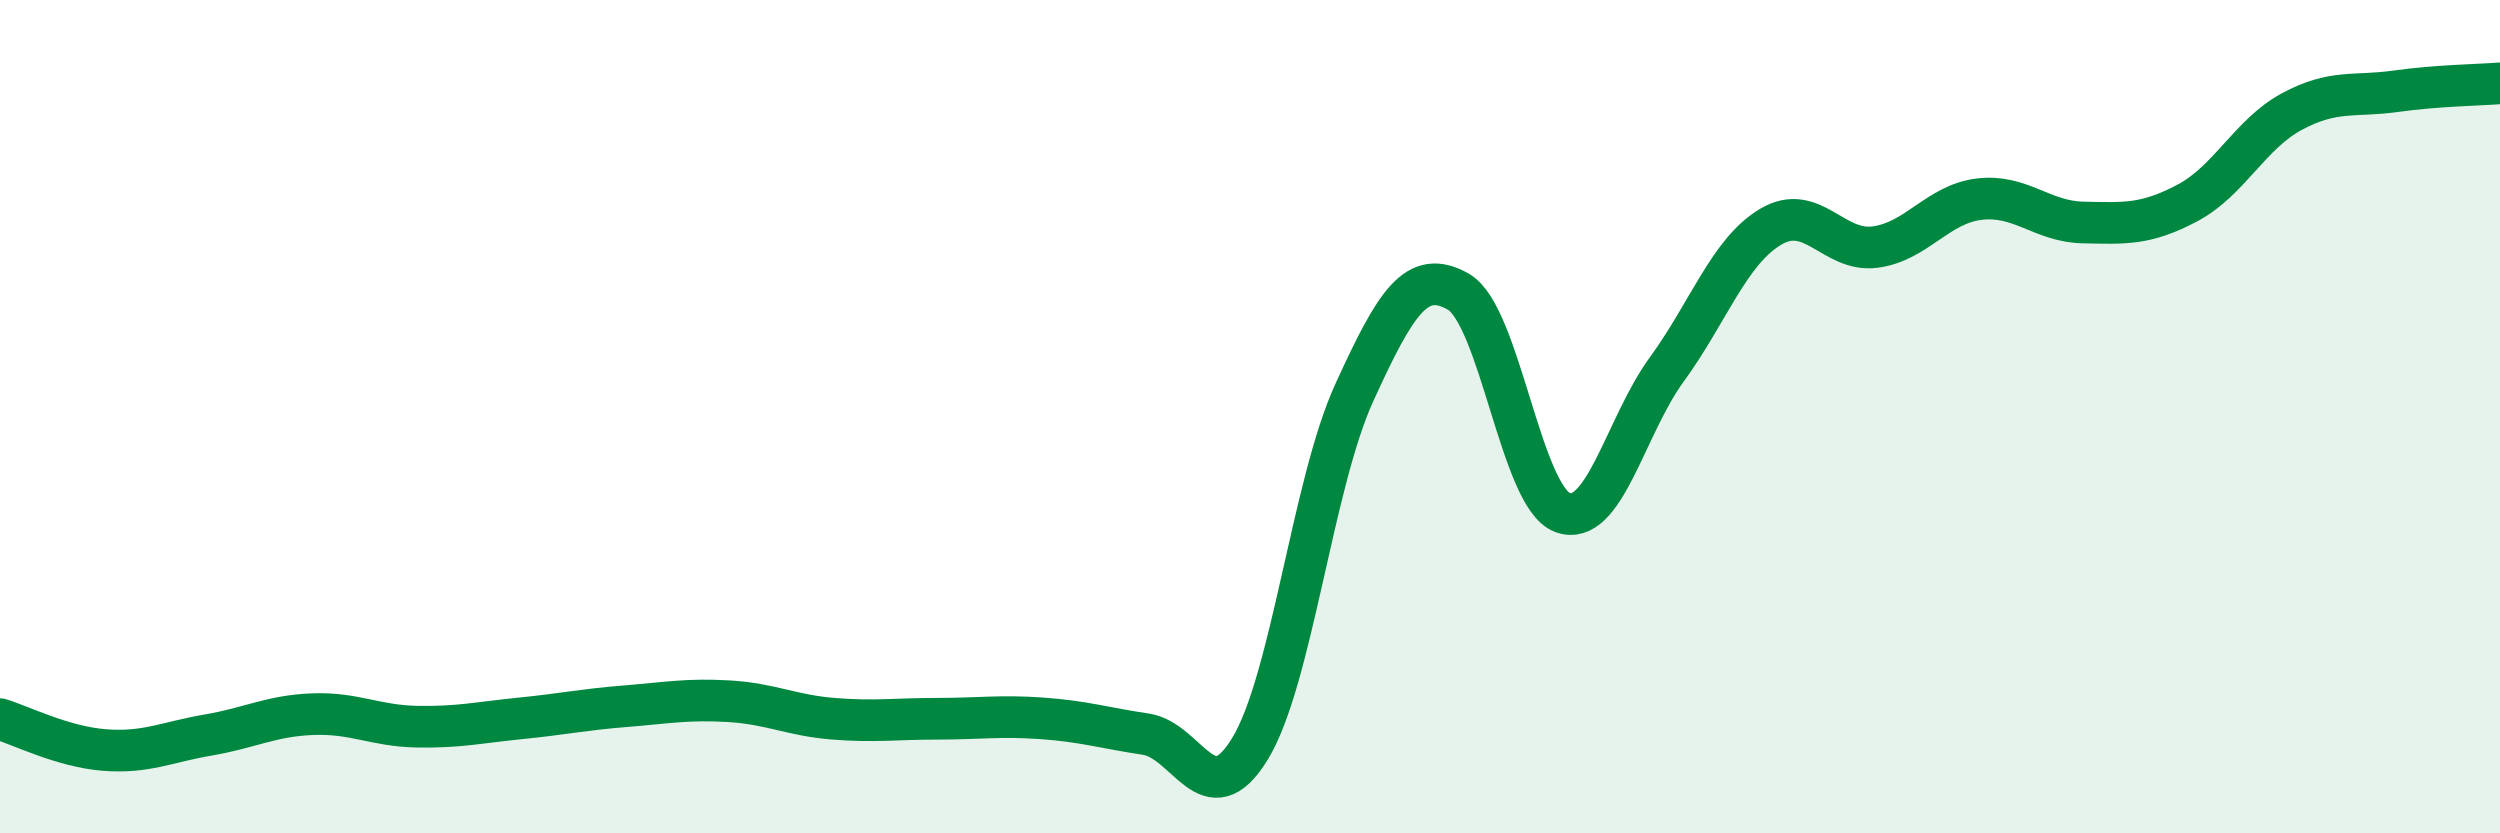
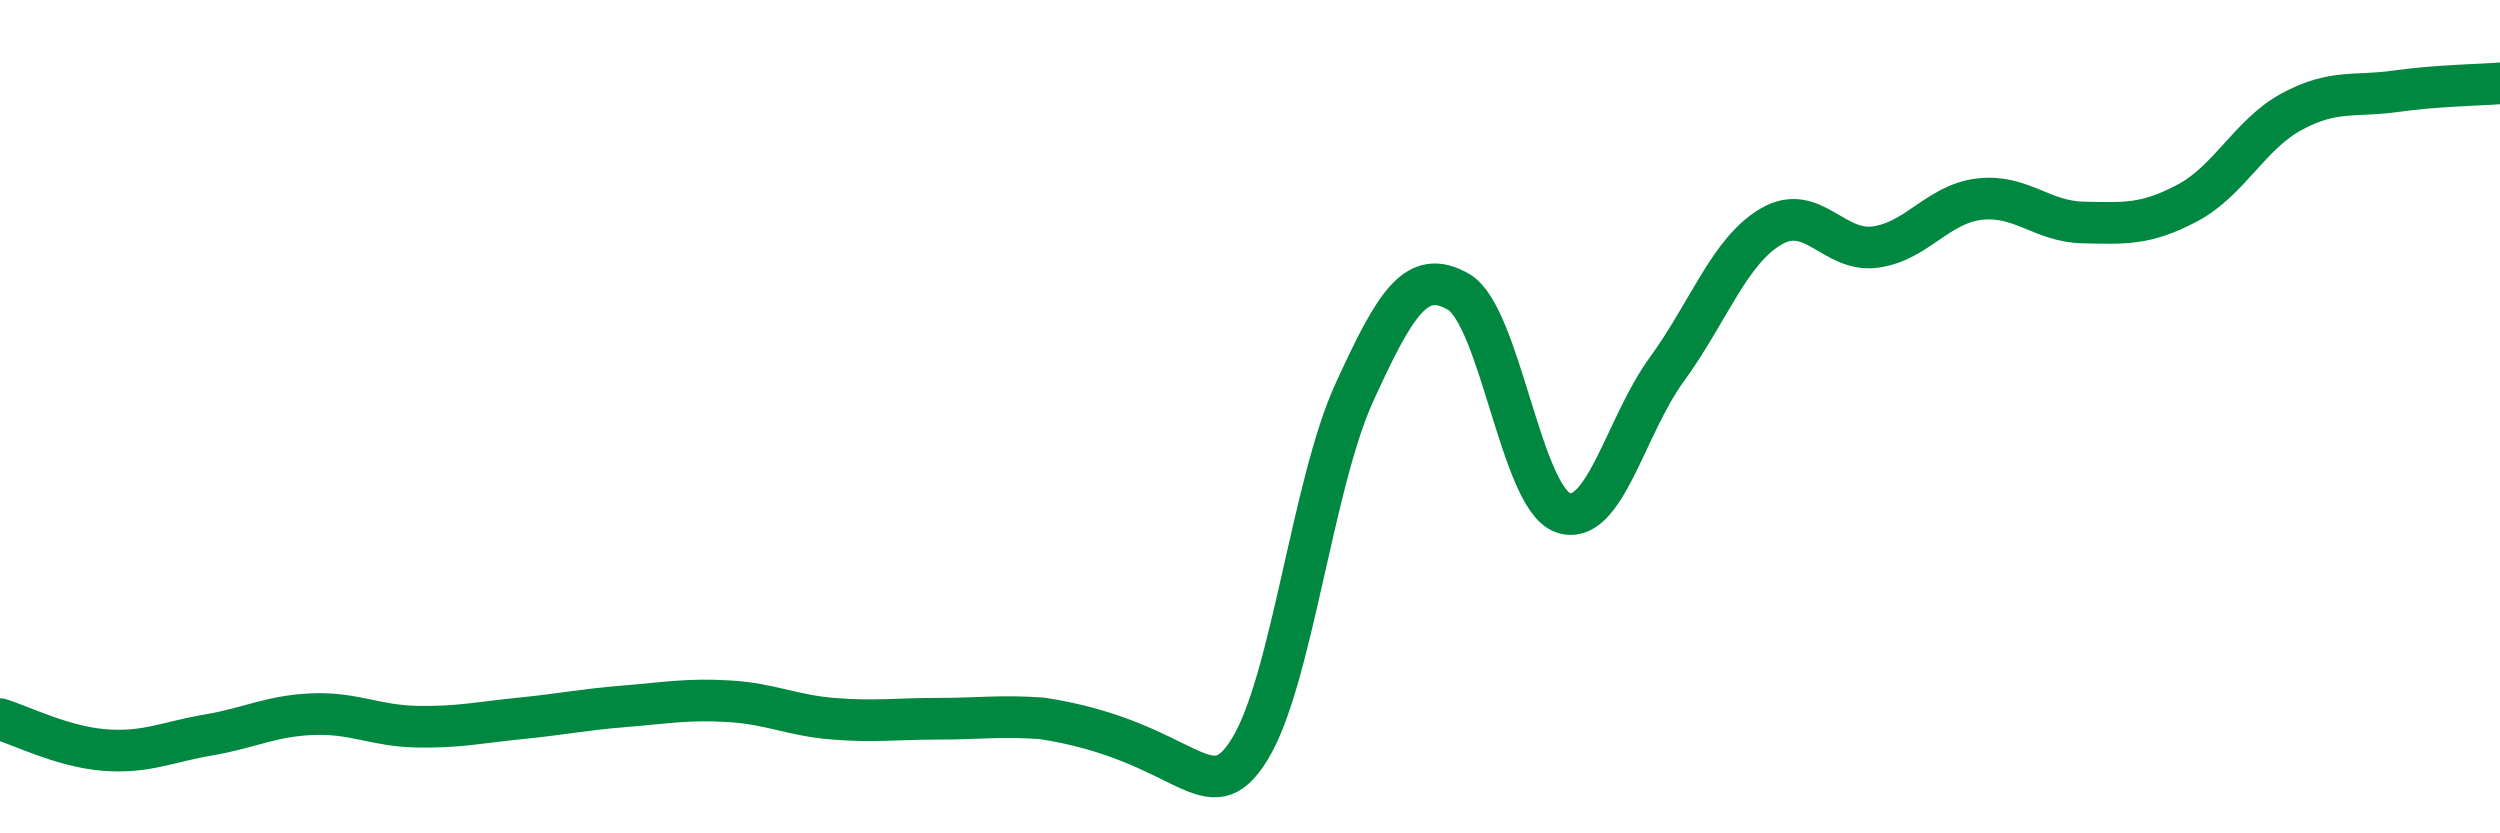
<svg xmlns="http://www.w3.org/2000/svg" width="60" height="20" viewBox="0 0 60 20">
-   <path d="M 0,17.26 C 0.5,17.41 1.5,17.92 2.5,18 C 3.5,18.08 4,17.81 5,17.64 C 6,17.47 6.5,17.18 7.5,17.14 C 8.5,17.1 9,17.42 10,17.44 C 11,17.46 11.5,17.34 12.5,17.24 C 13.5,17.14 14,17.03 15,16.95 C 16,16.87 16.5,16.77 17.5,16.83 C 18.5,16.89 19,17.17 20,17.25 C 21,17.33 21.5,17.25 22.5,17.25 C 23.5,17.25 24,17.17 25,17.24 C 26,17.31 26.5,17.47 27.5,17.62 C 28.5,17.77 29,19.61 30,17.97 C 31,16.33 31.5,11.62 32.5,9.43 C 33.5,7.24 34,6.43 35,7 C 36,7.57 36.5,11.93 37.5,12.3 C 38.5,12.67 39,10.24 40,8.87 C 41,7.5 41.5,6.03 42.5,5.44 C 43.5,4.85 44,6.06 45,5.93 C 46,5.8 46.5,4.9 47.5,4.78 C 48.5,4.66 49,5.32 50,5.34 C 51,5.36 51.5,5.4 52.5,4.87 C 53.5,4.34 54,3.22 55,2.68 C 56,2.14 56.5,2.33 57.5,2.19 C 58.5,2.05 59.5,2.04 60,2L60 20L0 20Z" fill="#008740" opacity="0.1" stroke-linecap="round" stroke-linejoin="round" />
-   <path d="M 0,17.26 C 0.5,17.41 1.5,17.92 2.5,18 C 3.5,18.08 4,17.81 5,17.64 C 6,17.47 6.5,17.18 7.5,17.14 C 8.5,17.1 9,17.42 10,17.44 C 11,17.46 11.5,17.34 12.5,17.24 C 13.5,17.14 14,17.03 15,16.95 C 16,16.87 16.5,16.77 17.5,16.83 C 18.5,16.89 19,17.17 20,17.25 C 21,17.33 21.5,17.25 22.5,17.25 C 23.5,17.25 24,17.17 25,17.24 C 26,17.31 26.5,17.47 27.5,17.62 C 28.5,17.77 29,19.61 30,17.97 C 31,16.33 31.5,11.62 32.5,9.43 C 33.5,7.24 34,6.43 35,7 C 36,7.57 36.5,11.93 37.5,12.3 C 38.5,12.67 39,10.24 40,8.87 C 41,7.5 41.5,6.03 42.5,5.44 C 43.5,4.85 44,6.06 45,5.93 C 46,5.8 46.5,4.9 47.5,4.78 C 48.5,4.66 49,5.32 50,5.34 C 51,5.36 51.5,5.4 52.5,4.87 C 53.5,4.34 54,3.22 55,2.68 C 56,2.14 56.5,2.33 57.5,2.19 C 58.5,2.05 59.5,2.04 60,2" stroke="#008740" stroke-width="1" fill="none" stroke-linecap="round" stroke-linejoin="round" />
+   <path d="M 0,17.26 C 0.5,17.41 1.5,17.92 2.5,18 C 3.5,18.08 4,17.81 5,17.64 C 6,17.47 6.5,17.18 7.5,17.14 C 8.5,17.1 9,17.42 10,17.44 C 11,17.46 11.5,17.34 12.5,17.24 C 13.5,17.14 14,17.03 15,16.95 C 16,16.87 16.5,16.77 17.5,16.83 C 18.5,16.89 19,17.17 20,17.25 C 21,17.33 21.5,17.25 22.5,17.25 C 23.5,17.25 24,17.17 25,17.24 C 28.5,17.77 29,19.61 30,17.97 C 31,16.33 31.5,11.62 32.5,9.43 C 33.5,7.24 34,6.43 35,7 C 36,7.57 36.5,11.93 37.5,12.3 C 38.5,12.67 39,10.24 40,8.87 C 41,7.5 41.5,6.03 42.5,5.44 C 43.5,4.85 44,6.06 45,5.93 C 46,5.8 46.5,4.9 47.5,4.78 C 48.5,4.66 49,5.32 50,5.34 C 51,5.36 51.5,5.4 52.5,4.87 C 53.5,4.34 54,3.22 55,2.68 C 56,2.14 56.5,2.33 57.5,2.19 C 58.5,2.05 59.5,2.04 60,2" stroke="#008740" stroke-width="1" fill="none" stroke-linecap="round" stroke-linejoin="round" />
</svg>